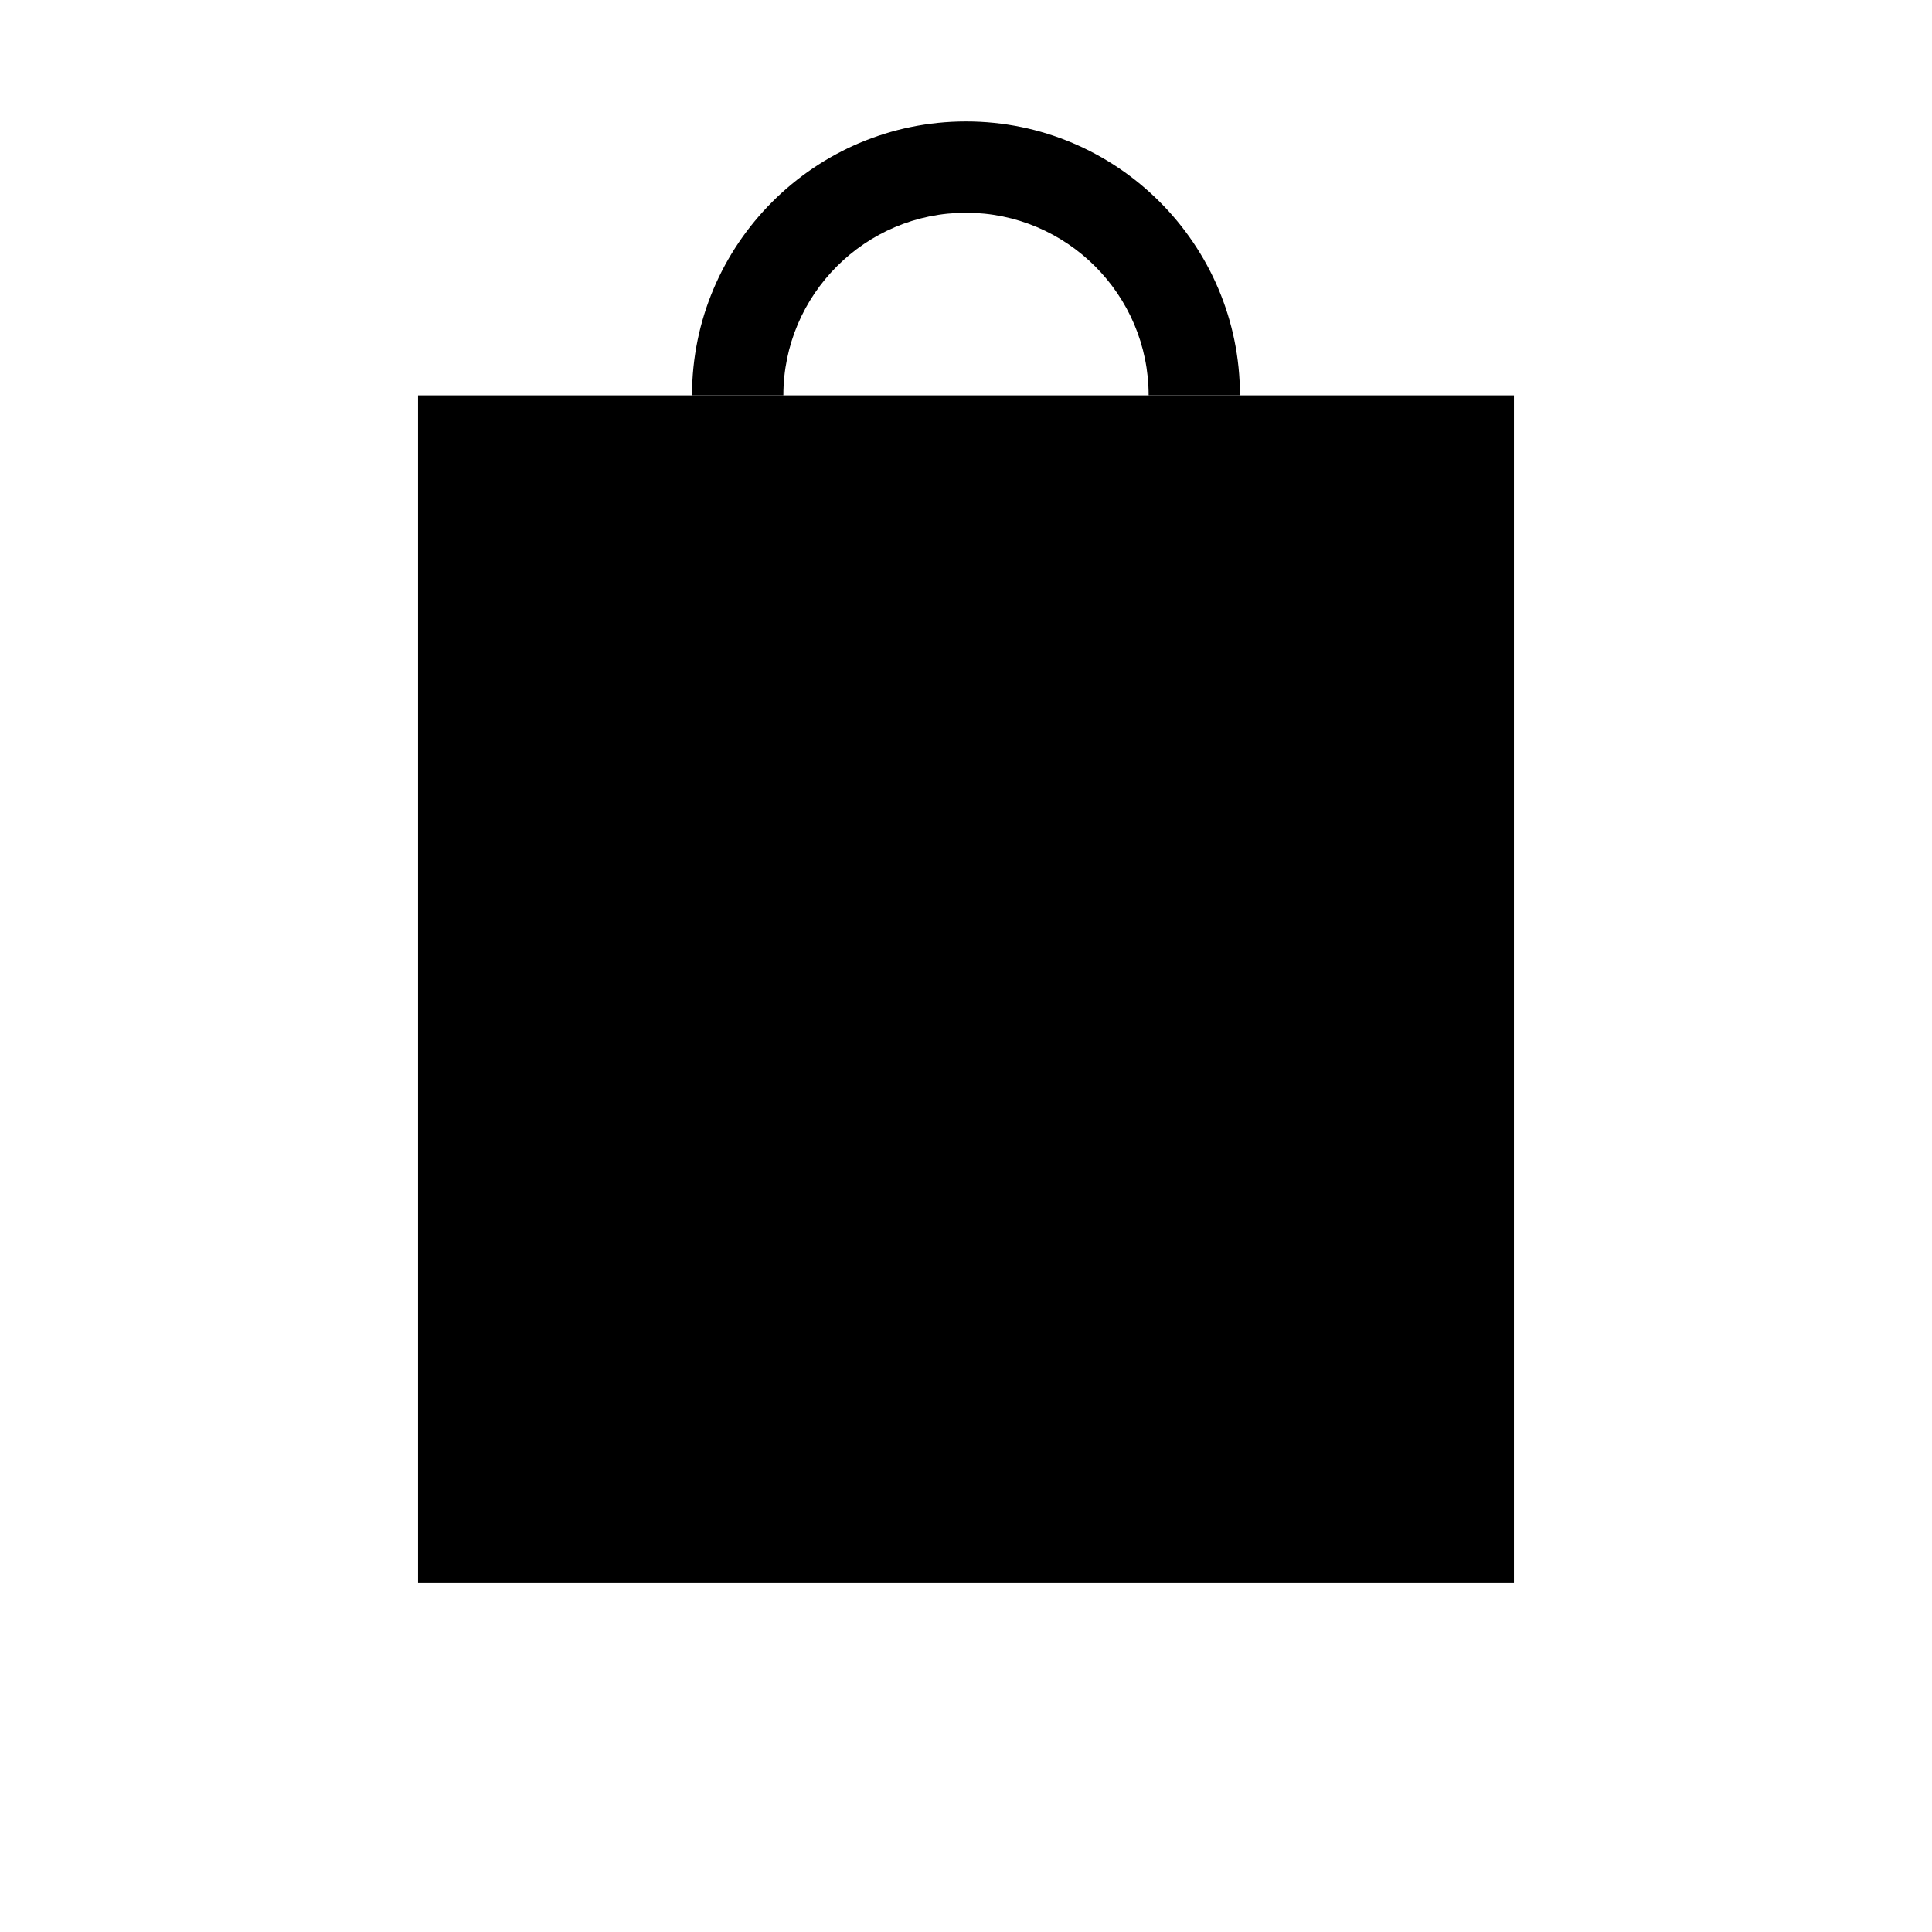
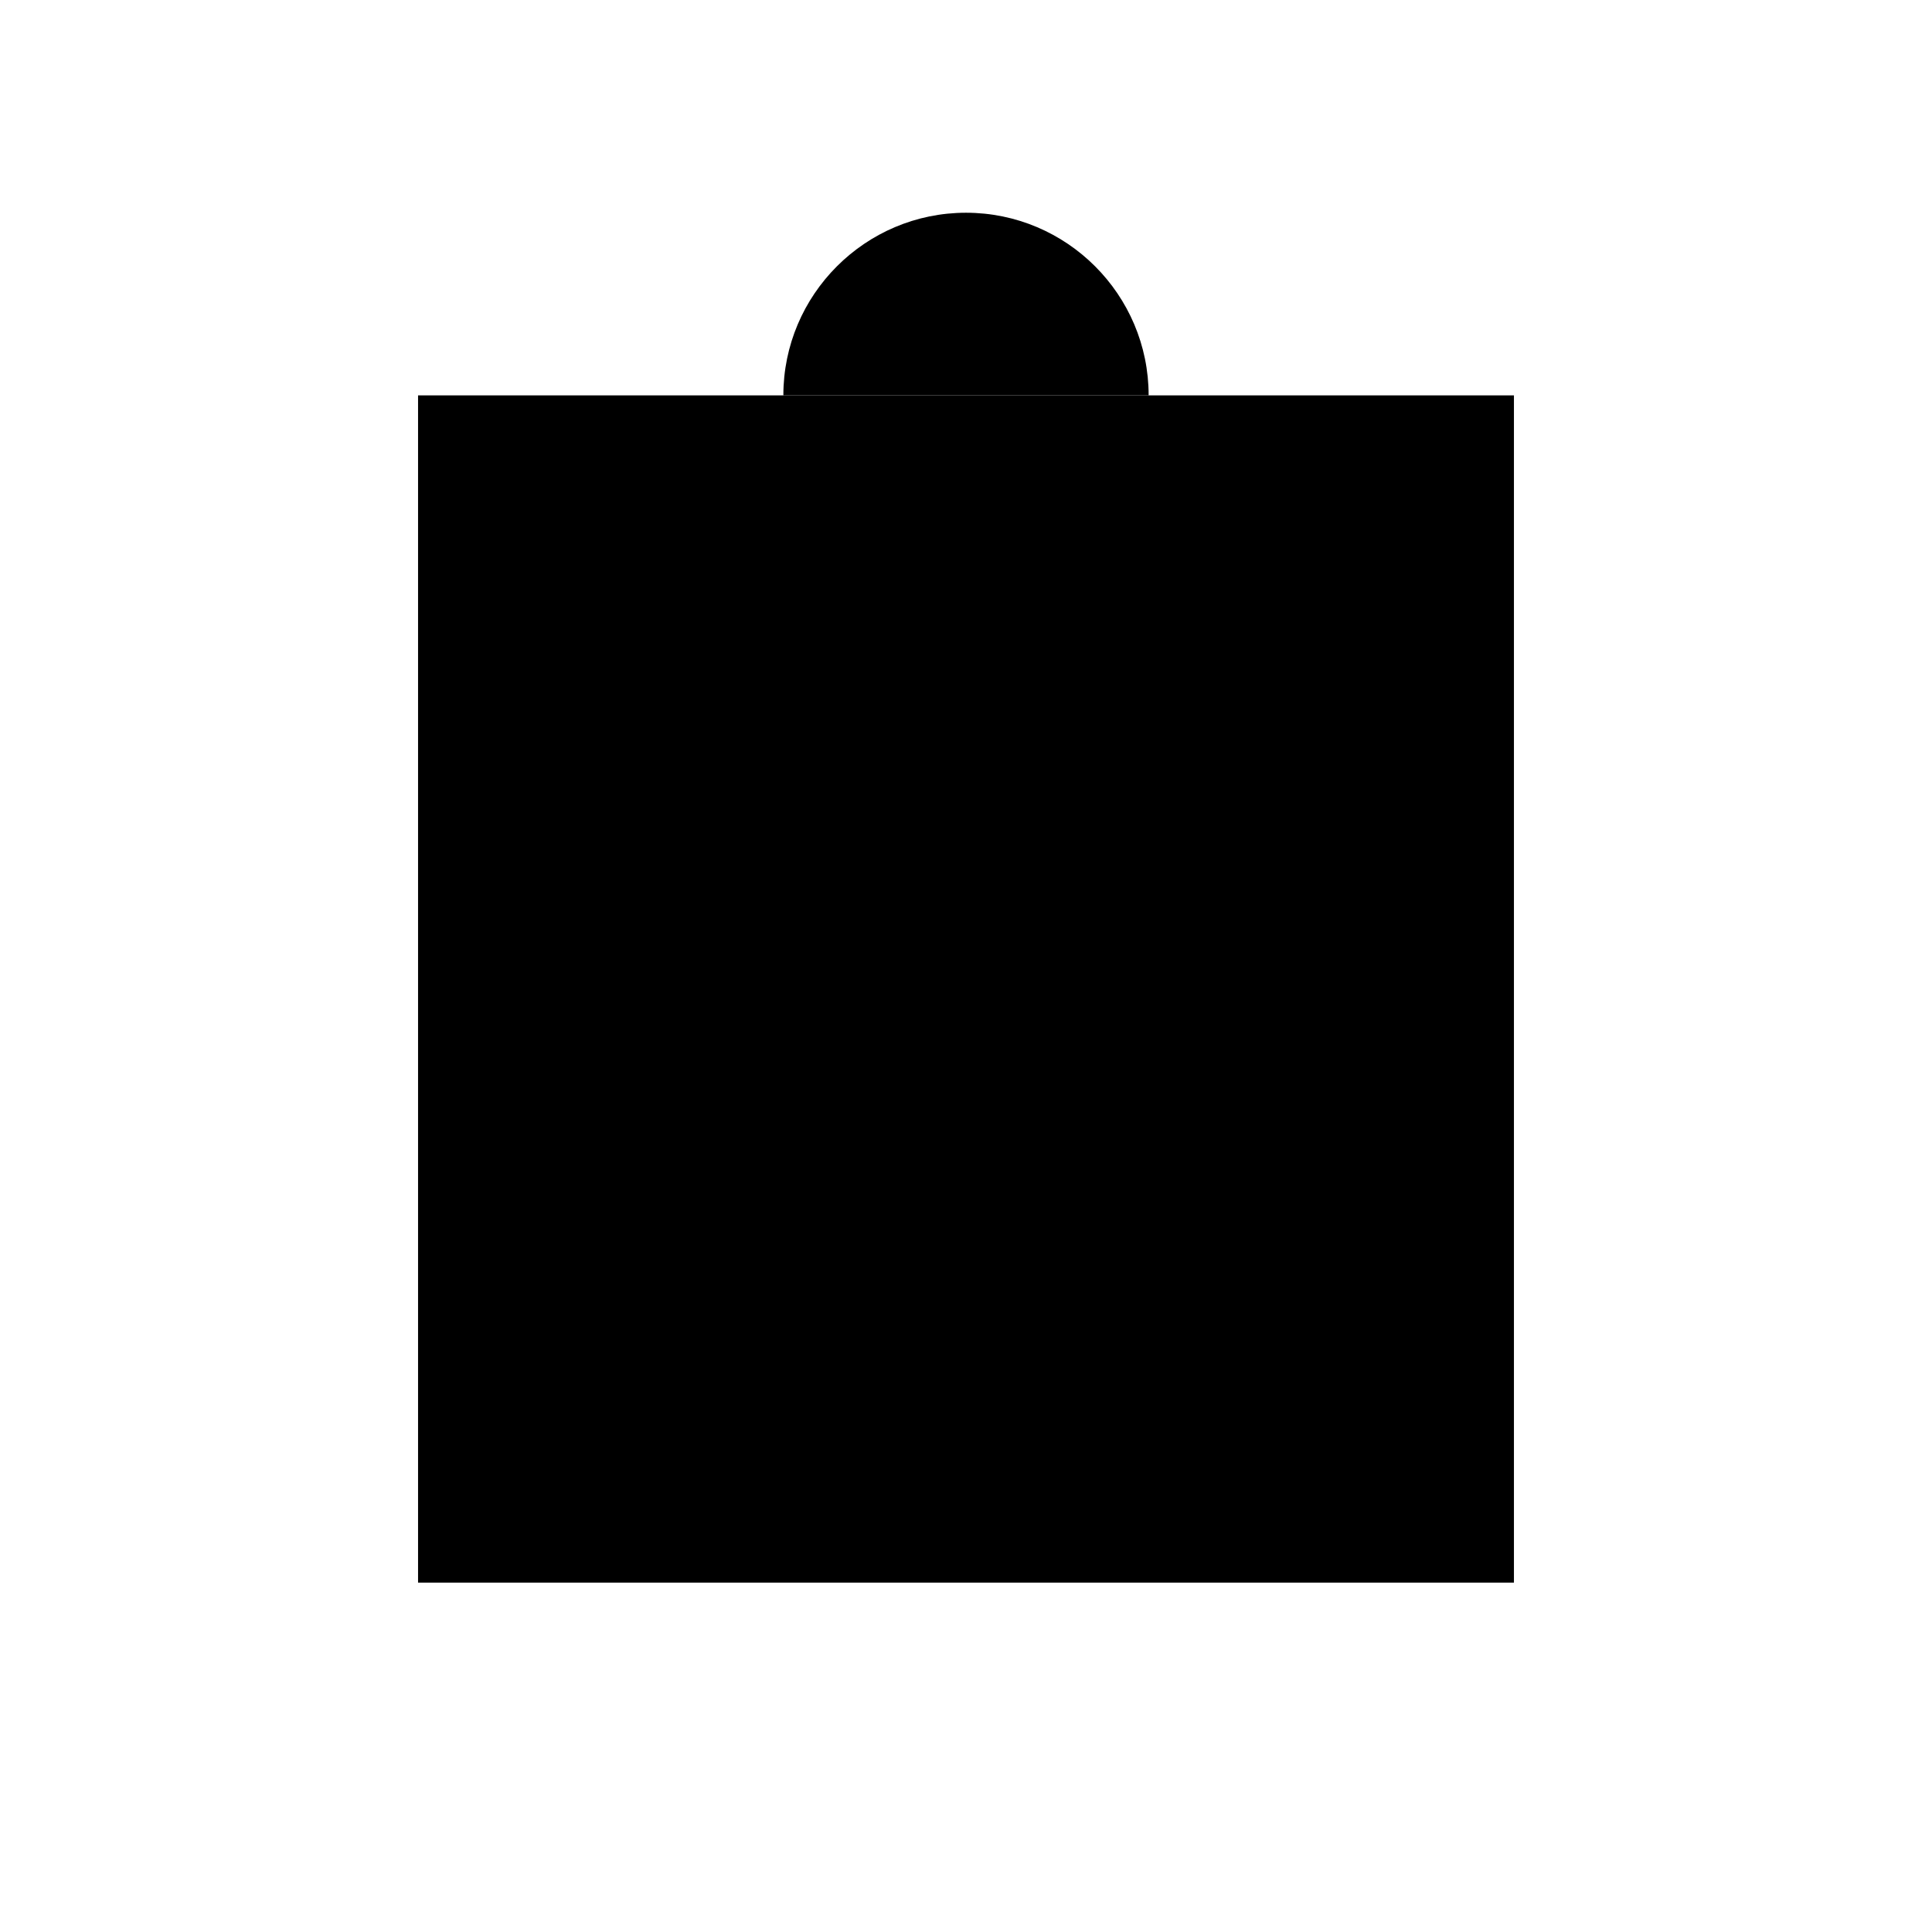
<svg xmlns="http://www.w3.org/2000/svg" fill="#000000" width="800px" height="800px" version="1.1" viewBox="144 144 512 512">
  <g>
    <path d="m545.21 563.41h-290.42v-314.63h290.42v314.63z" />
-     <path d="m472.6 248.78h-24.199c0-26.688-21.719-48.402-48.402-48.402s-48.402 21.719-48.402 48.402h-24.207c0-40.031 32.57-72.598 72.609-72.598 40.039-0.004 72.602 32.562 72.602 72.598z" />
+     <path d="m472.6 248.78h-24.199c0-26.688-21.719-48.402-48.402-48.402s-48.402 21.719-48.402 48.402h-24.207z" />
    <path d="m448.4 272.99h24.199v24.199h-24.199z" />
-     <path d="m327.39 272.99h24.207v24.199h-24.207z" />
  </g>
</svg>